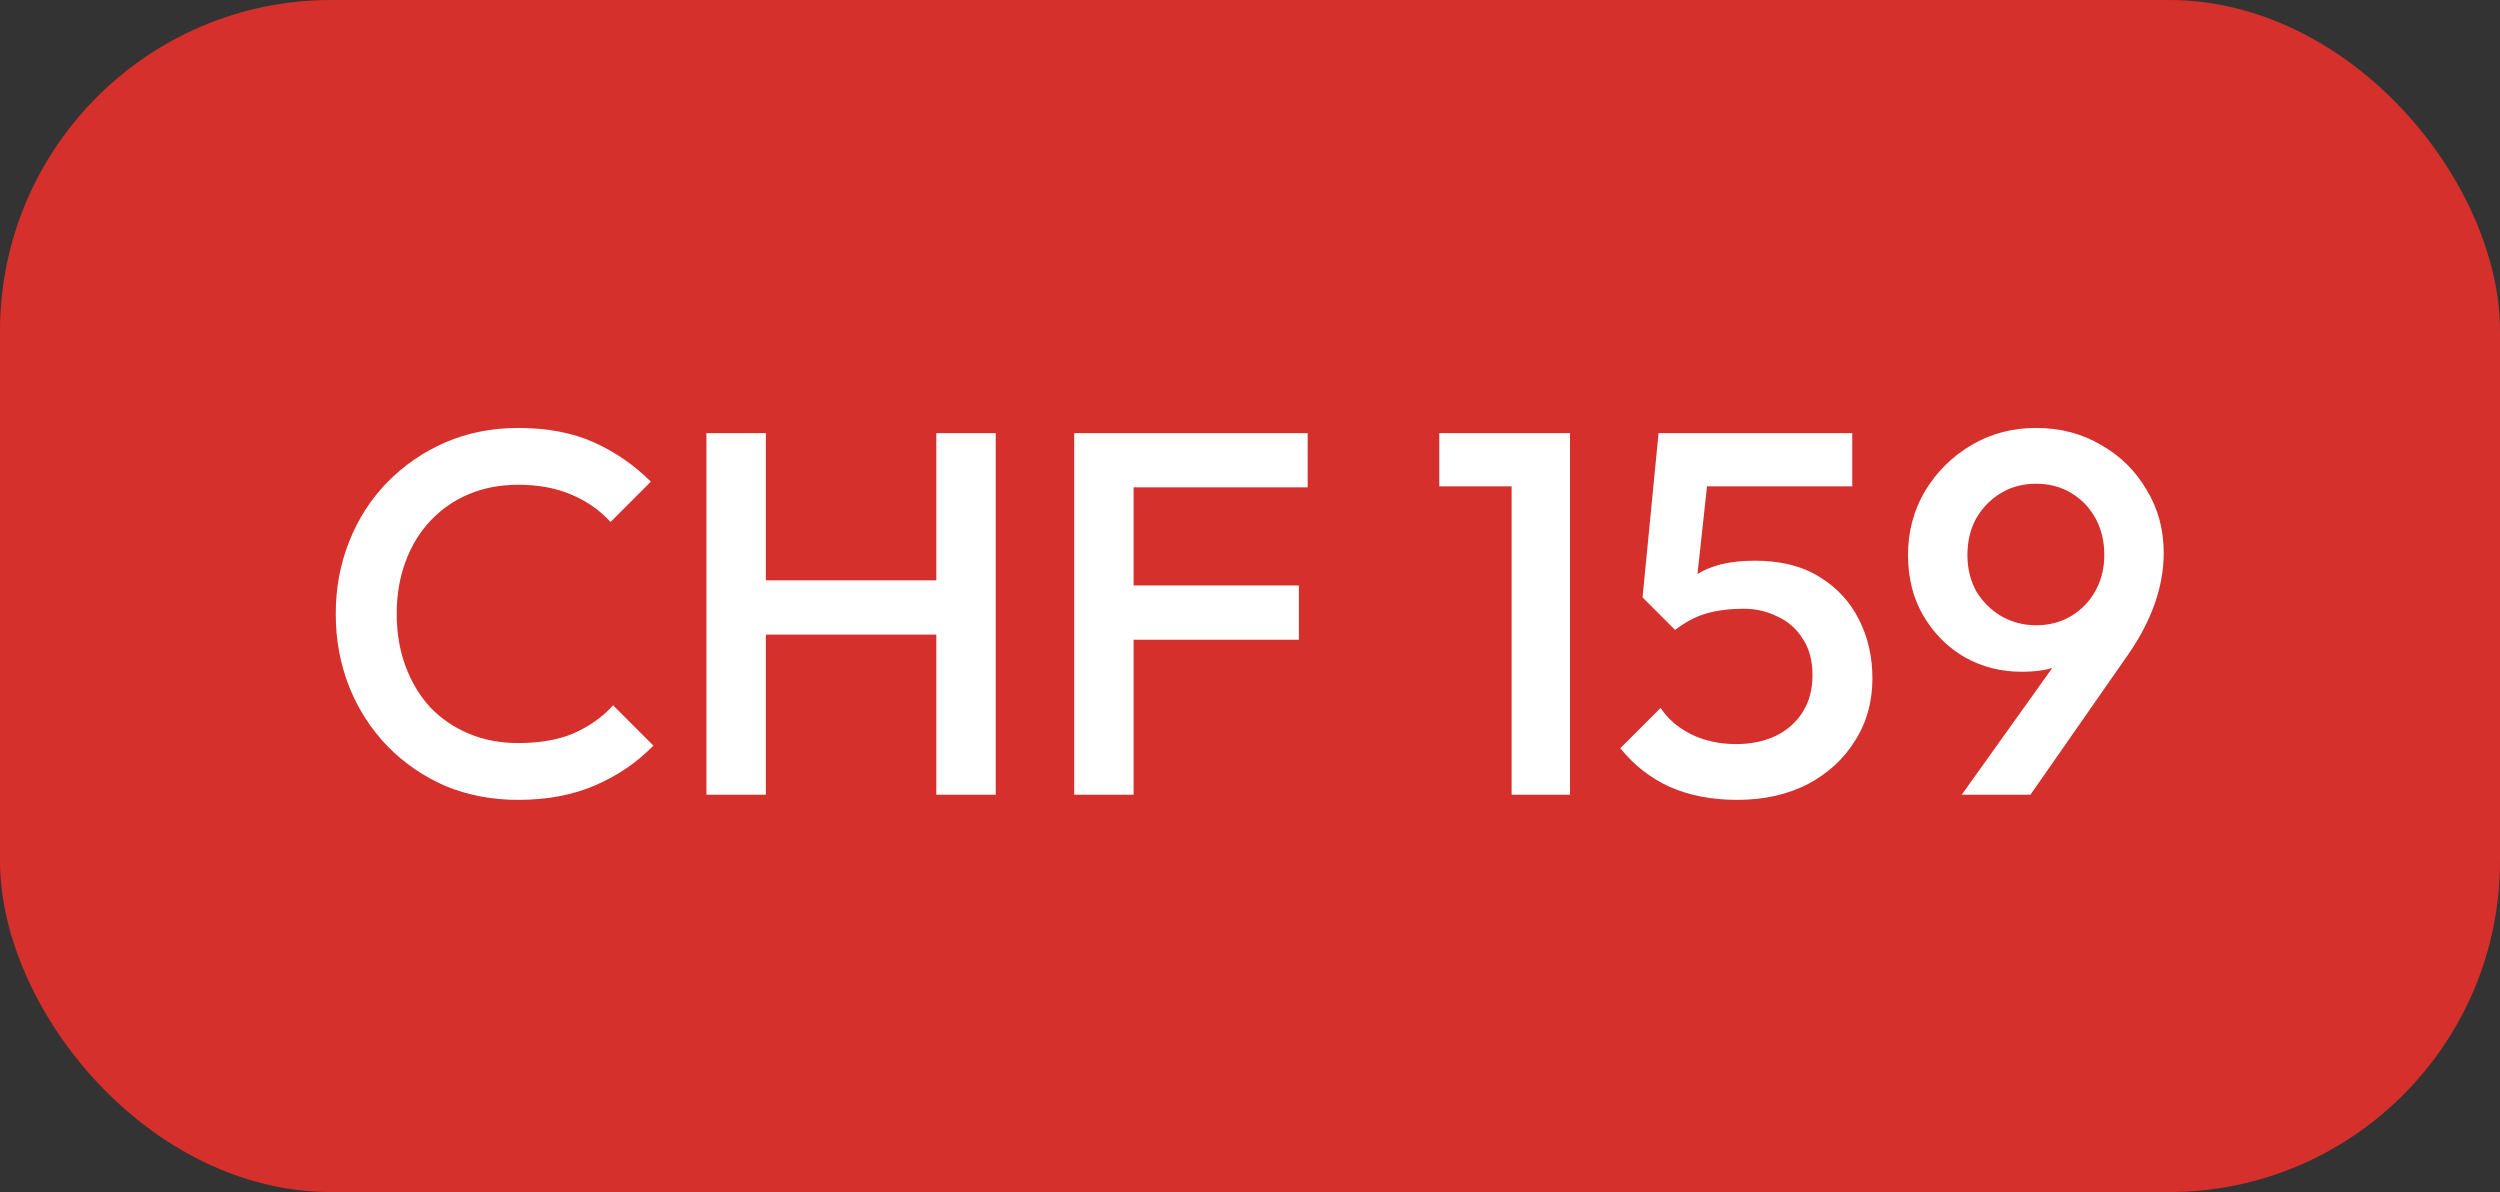
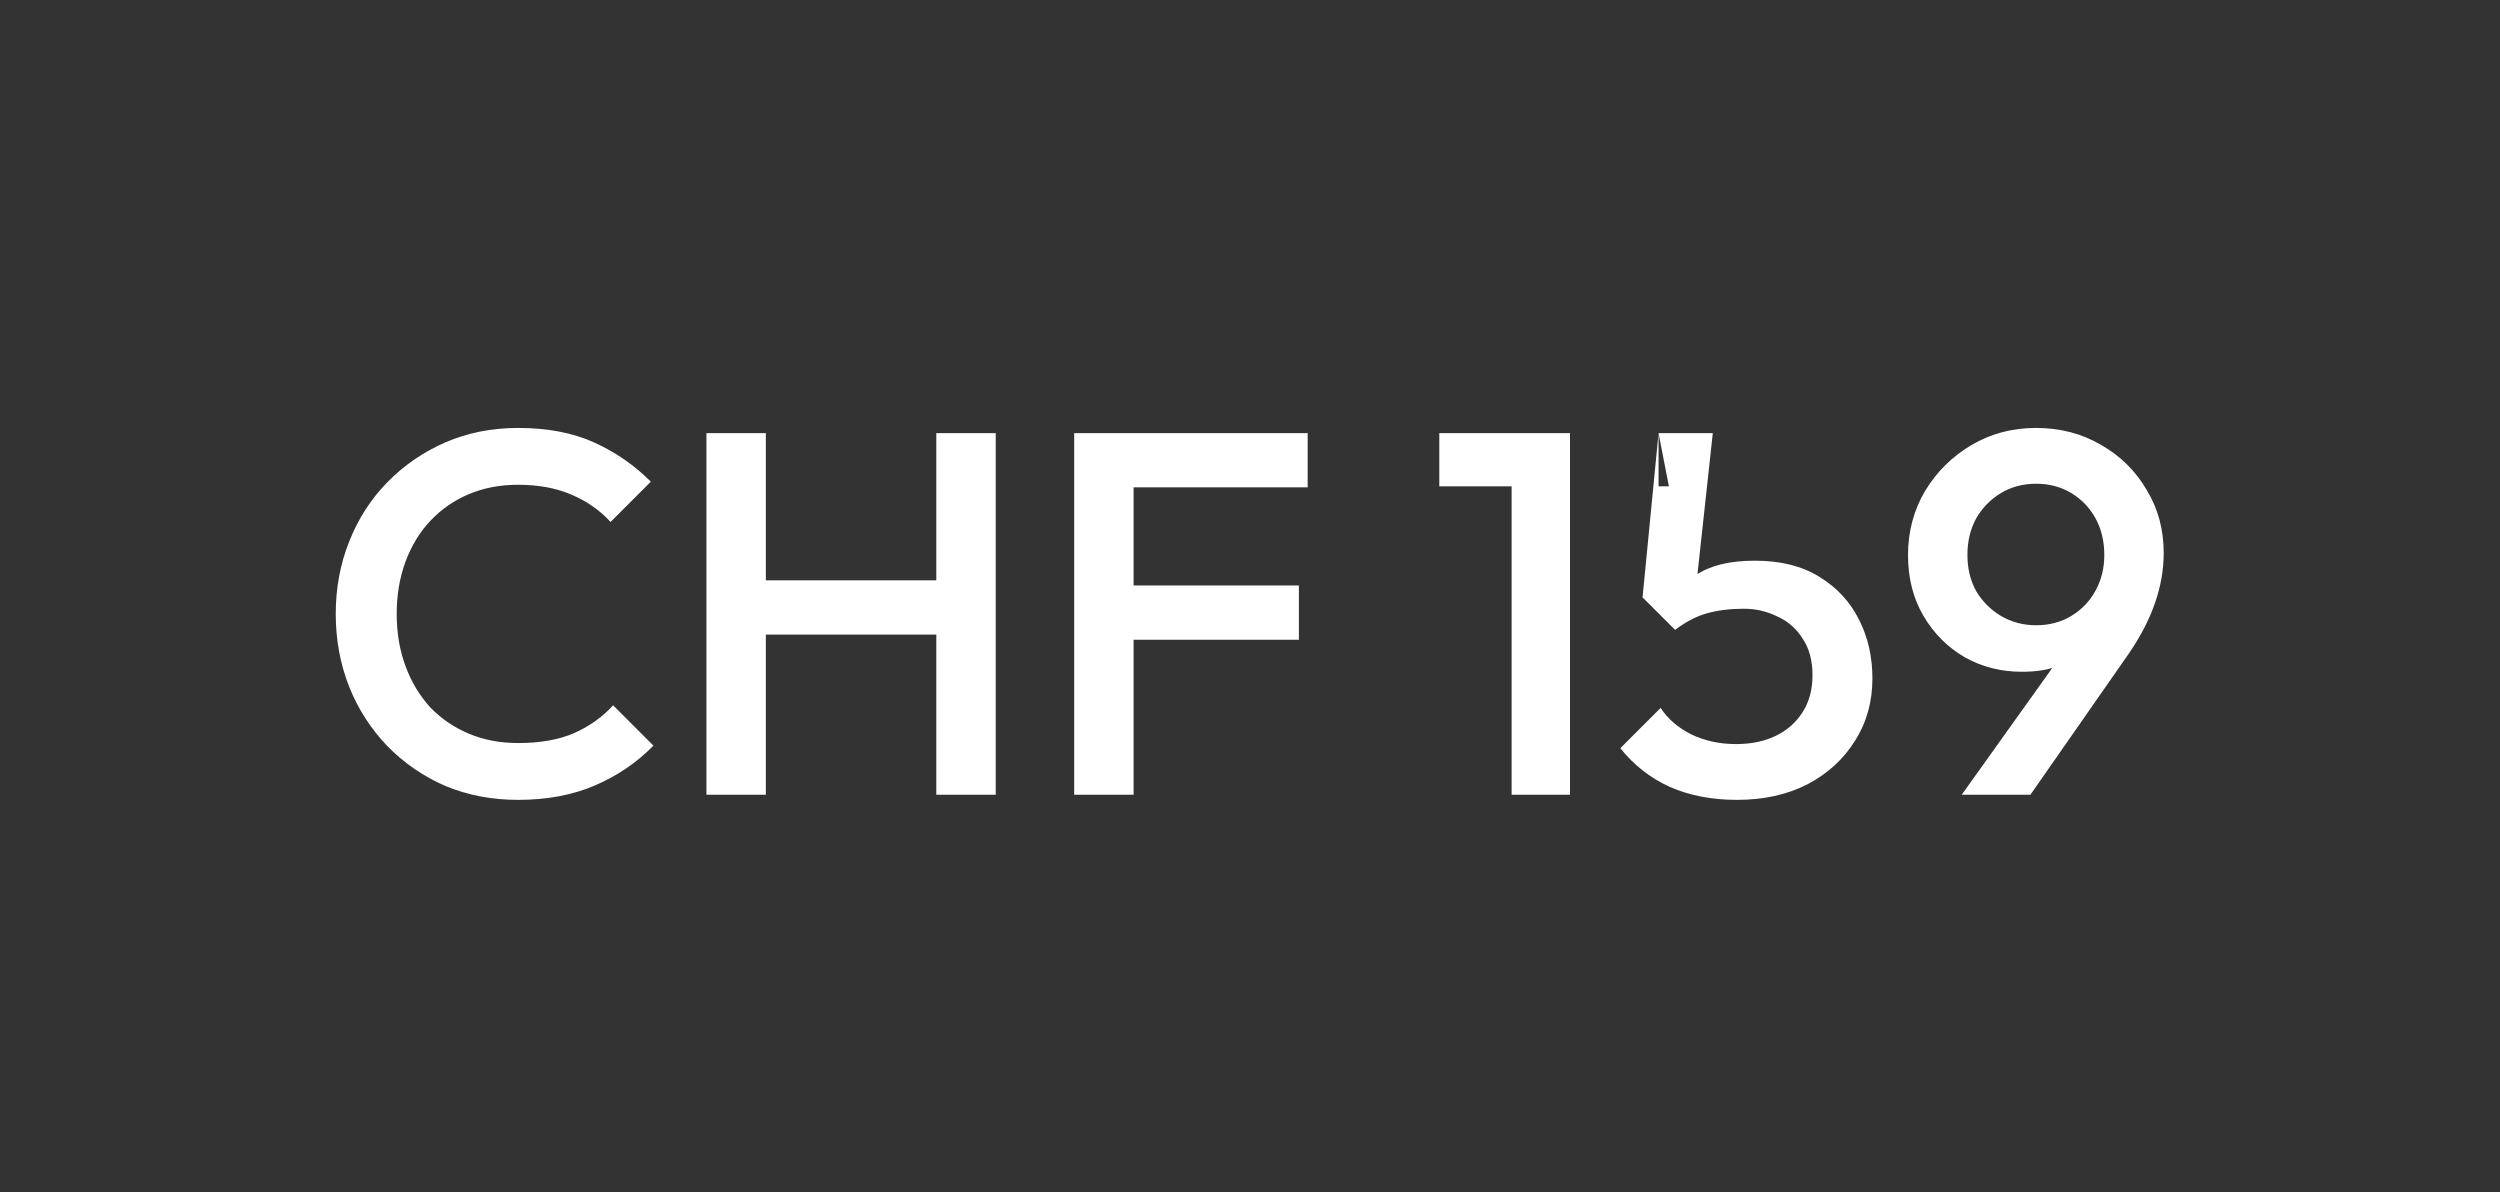
<svg xmlns="http://www.w3.org/2000/svg" width="151" height="72" viewBox="0 0 151 72" fill="none">
  <rect x="0" y="0" width="151" height="72" fill="#333333" stroke="none" />
-   <rect width="151" height="72" rx="20" fill="#D5302B" />
-   <path d="M31.293 48.312C29.712 48.312 28.246 48.031 26.894 47.47C25.562 46.887 24.398 46.086 23.399 45.067C22.401 44.027 21.631 42.831 21.09 41.479C20.55 40.106 20.279 38.64 20.279 37.08C20.279 35.52 20.55 34.064 21.09 32.712C21.631 31.339 22.401 30.143 23.399 29.124C24.398 28.105 25.562 27.304 26.894 26.722C28.246 26.139 29.712 25.848 31.293 25.848C33.061 25.848 34.59 26.139 35.879 26.722C37.169 27.304 38.313 28.094 39.311 29.093L36.878 31.526C36.233 30.819 35.442 30.268 34.506 29.873C33.591 29.478 32.52 29.28 31.293 29.28C30.211 29.28 29.223 29.467 28.329 29.842C27.434 30.216 26.654 30.757 25.989 31.464C25.344 32.15 24.845 32.972 24.491 33.929C24.138 34.886 23.961 35.936 23.961 37.08C23.961 38.224 24.138 39.274 24.491 40.231C24.845 41.188 25.344 42.02 25.989 42.727C26.654 43.414 27.434 43.944 28.329 44.318C29.223 44.693 30.211 44.88 31.293 44.88C32.624 44.88 33.747 44.682 34.662 44.287C35.598 43.871 36.389 43.31 37.034 42.602L39.467 45.036C38.469 46.055 37.294 46.856 35.942 47.438C34.59 48.021 33.04 48.312 31.293 48.312ZM42.669 48V26.16H46.257V48H42.669ZM56.553 48V26.16H60.141V48H56.553ZM45.134 38.328V35.052H57.333V38.328H45.134ZM64.881 48V26.16H68.469V48H64.881ZM67.345 38.64V35.364H78.453V38.64H67.345ZM67.345 29.436V26.16H78.983V29.436H67.345ZM91.302 48V26.16H94.828V48H91.302ZM86.934 29.374V26.16H94.516V29.374H86.934ZM104.92 48.312C103.401 48.312 102.049 48.052 100.864 47.532C99.678 46.991 98.68 46.211 97.868 45.192L100.302 42.758C100.739 43.424 101.352 43.954 102.143 44.35C102.954 44.745 103.859 44.942 104.857 44.942C105.772 44.942 106.573 44.776 107.26 44.443C107.946 44.11 108.487 43.632 108.882 43.008C109.277 42.384 109.475 41.646 109.475 40.793C109.475 39.898 109.277 39.16 108.882 38.578C108.508 37.974 107.998 37.527 107.353 37.236C106.729 36.924 106.053 36.768 105.325 36.768C104.493 36.768 103.744 36.862 103.079 37.049C102.434 37.236 101.8 37.569 101.176 38.047L101.269 35.801C101.602 35.364 101.987 35.01 102.424 34.74C102.86 34.449 103.37 34.23 103.952 34.085C104.535 33.939 105.221 33.866 106.012 33.866C107.551 33.866 108.84 34.189 109.88 34.834C110.941 35.478 111.742 36.342 112.283 37.423C112.824 38.484 113.094 39.67 113.094 40.98C113.094 42.394 112.74 43.653 112.033 44.755C111.347 45.858 110.39 46.731 109.163 47.376C107.936 48 106.521 48.312 104.92 48.312ZM101.176 38.047L99.21 36.082L100.177 26.16H103.453L102.33 36.487L101.176 38.047ZM100.801 29.374L100.177 26.16H111.877V29.374H100.801ZM118.489 48L124.885 39.046L126.164 38.266C125.956 38.723 125.686 39.129 125.353 39.482C125.041 39.836 124.625 40.106 124.105 40.294C123.585 40.481 122.92 40.574 122.108 40.574C120.86 40.574 119.716 40.283 118.676 39.701C117.636 39.098 116.804 38.266 116.18 37.205C115.556 36.144 115.244 34.917 115.244 33.523C115.244 32.109 115.588 30.819 116.274 29.654C116.981 28.49 117.917 27.564 119.082 26.878C120.247 26.191 121.547 25.848 122.982 25.848C124.438 25.848 125.748 26.191 126.913 26.878C128.078 27.543 128.993 28.448 129.659 29.592C130.345 30.715 130.688 31.984 130.688 33.398C130.688 35.395 129.992 37.413 128.598 39.451L122.639 48H118.489ZM122.982 37.766C123.772 37.766 124.48 37.579 125.104 37.205C125.728 36.83 126.216 36.321 126.57 35.676C126.924 35.031 127.1 34.314 127.1 33.523C127.1 32.691 126.924 31.953 126.57 31.308C126.216 30.663 125.728 30.154 125.104 29.779C124.48 29.405 123.772 29.218 122.982 29.218C122.192 29.218 121.484 29.405 120.86 29.779C120.236 30.154 119.737 30.663 119.363 31.308C119.009 31.953 118.832 32.691 118.832 33.523C118.832 34.334 119.009 35.062 119.363 35.707C119.737 36.331 120.236 36.83 120.86 37.205C121.505 37.579 122.212 37.766 122.982 37.766Z" fill="white" />
+   <path d="M31.293 48.312C29.712 48.312 28.246 48.031 26.894 47.47C25.562 46.887 24.398 46.086 23.399 45.067C22.401 44.027 21.631 42.831 21.09 41.479C20.55 40.106 20.279 38.64 20.279 37.08C20.279 35.52 20.55 34.064 21.09 32.712C21.631 31.339 22.401 30.143 23.399 29.124C24.398 28.105 25.562 27.304 26.894 26.722C28.246 26.139 29.712 25.848 31.293 25.848C33.061 25.848 34.59 26.139 35.879 26.722C37.169 27.304 38.313 28.094 39.311 29.093L36.878 31.526C36.233 30.819 35.442 30.268 34.506 29.873C33.591 29.478 32.52 29.28 31.293 29.28C30.211 29.28 29.223 29.467 28.329 29.842C27.434 30.216 26.654 30.757 25.989 31.464C25.344 32.15 24.845 32.972 24.491 33.929C24.138 34.886 23.961 35.936 23.961 37.08C23.961 38.224 24.138 39.274 24.491 40.231C24.845 41.188 25.344 42.02 25.989 42.727C26.654 43.414 27.434 43.944 28.329 44.318C29.223 44.693 30.211 44.88 31.293 44.88C32.624 44.88 33.747 44.682 34.662 44.287C35.598 43.871 36.389 43.31 37.034 42.602L39.467 45.036C38.469 46.055 37.294 46.856 35.942 47.438C34.59 48.021 33.04 48.312 31.293 48.312ZM42.669 48V26.16H46.257V48H42.669ZM56.553 48V26.16H60.141V48H56.553ZM45.134 38.328V35.052H57.333V38.328H45.134ZM64.881 48V26.16H68.469V48H64.881ZM67.345 38.64V35.364H78.453V38.64H67.345ZM67.345 29.436V26.16H78.983V29.436H67.345ZM91.302 48V26.16H94.828V48H91.302ZM86.934 29.374V26.16H94.516V29.374H86.934ZM104.92 48.312C103.401 48.312 102.049 48.052 100.864 47.532C99.678 46.991 98.68 46.211 97.868 45.192L100.302 42.758C100.739 43.424 101.352 43.954 102.143 44.35C102.954 44.745 103.859 44.942 104.857 44.942C105.772 44.942 106.573 44.776 107.26 44.443C107.946 44.11 108.487 43.632 108.882 43.008C109.277 42.384 109.475 41.646 109.475 40.793C109.475 39.898 109.277 39.16 108.882 38.578C108.508 37.974 107.998 37.527 107.353 37.236C106.729 36.924 106.053 36.768 105.325 36.768C104.493 36.768 103.744 36.862 103.079 37.049C102.434 37.236 101.8 37.569 101.176 38.047L101.269 35.801C101.602 35.364 101.987 35.01 102.424 34.74C102.86 34.449 103.37 34.23 103.952 34.085C104.535 33.939 105.221 33.866 106.012 33.866C107.551 33.866 108.84 34.189 109.88 34.834C110.941 35.478 111.742 36.342 112.283 37.423C112.824 38.484 113.094 39.67 113.094 40.98C113.094 42.394 112.74 43.653 112.033 44.755C111.347 45.858 110.39 46.731 109.163 47.376C107.936 48 106.521 48.312 104.92 48.312ZM101.176 38.047L99.21 36.082L100.177 26.16H103.453L102.33 36.487L101.176 38.047ZM100.801 29.374L100.177 26.16V29.374H100.801ZM118.489 48L124.885 39.046L126.164 38.266C125.956 38.723 125.686 39.129 125.353 39.482C125.041 39.836 124.625 40.106 124.105 40.294C123.585 40.481 122.92 40.574 122.108 40.574C120.86 40.574 119.716 40.283 118.676 39.701C117.636 39.098 116.804 38.266 116.18 37.205C115.556 36.144 115.244 34.917 115.244 33.523C115.244 32.109 115.588 30.819 116.274 29.654C116.981 28.49 117.917 27.564 119.082 26.878C120.247 26.191 121.547 25.848 122.982 25.848C124.438 25.848 125.748 26.191 126.913 26.878C128.078 27.543 128.993 28.448 129.659 29.592C130.345 30.715 130.688 31.984 130.688 33.398C130.688 35.395 129.992 37.413 128.598 39.451L122.639 48H118.489ZM122.982 37.766C123.772 37.766 124.48 37.579 125.104 37.205C125.728 36.83 126.216 36.321 126.57 35.676C126.924 35.031 127.1 34.314 127.1 33.523C127.1 32.691 126.924 31.953 126.57 31.308C126.216 30.663 125.728 30.154 125.104 29.779C124.48 29.405 123.772 29.218 122.982 29.218C122.192 29.218 121.484 29.405 120.86 29.779C120.236 30.154 119.737 30.663 119.363 31.308C119.009 31.953 118.832 32.691 118.832 33.523C118.832 34.334 119.009 35.062 119.363 35.707C119.737 36.331 120.236 36.83 120.86 37.205C121.505 37.579 122.212 37.766 122.982 37.766Z" fill="white" />
</svg>